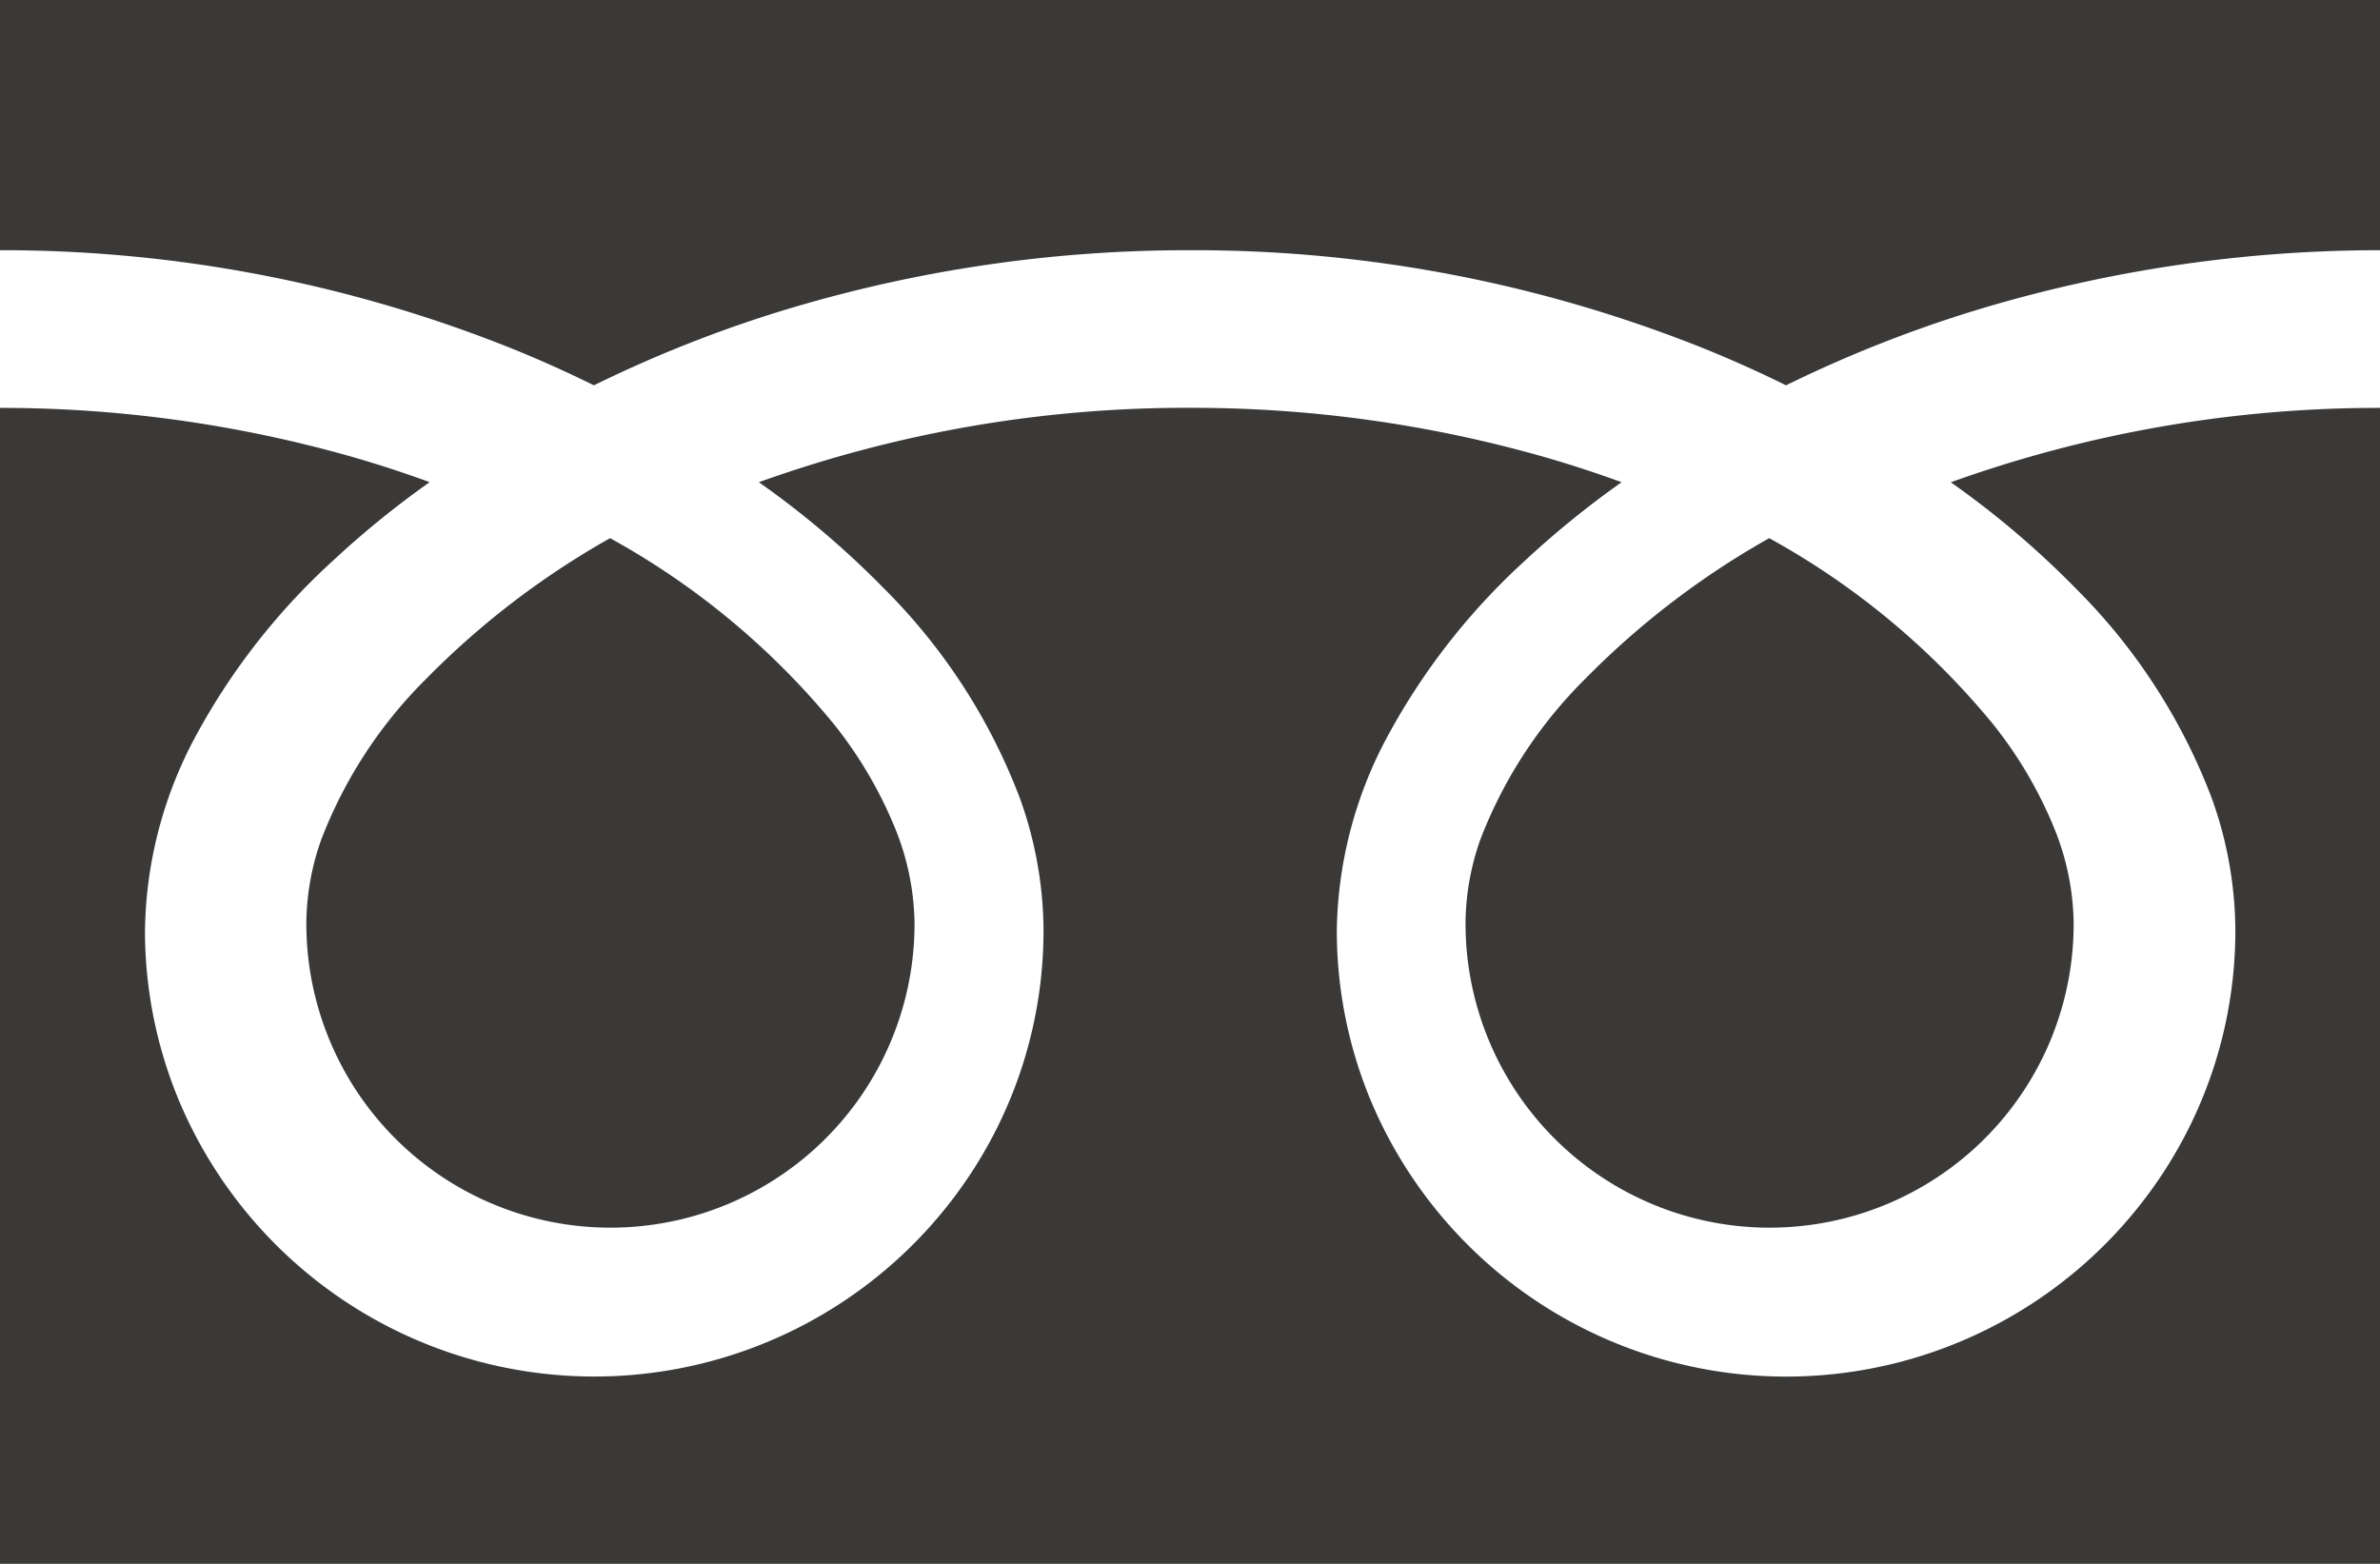
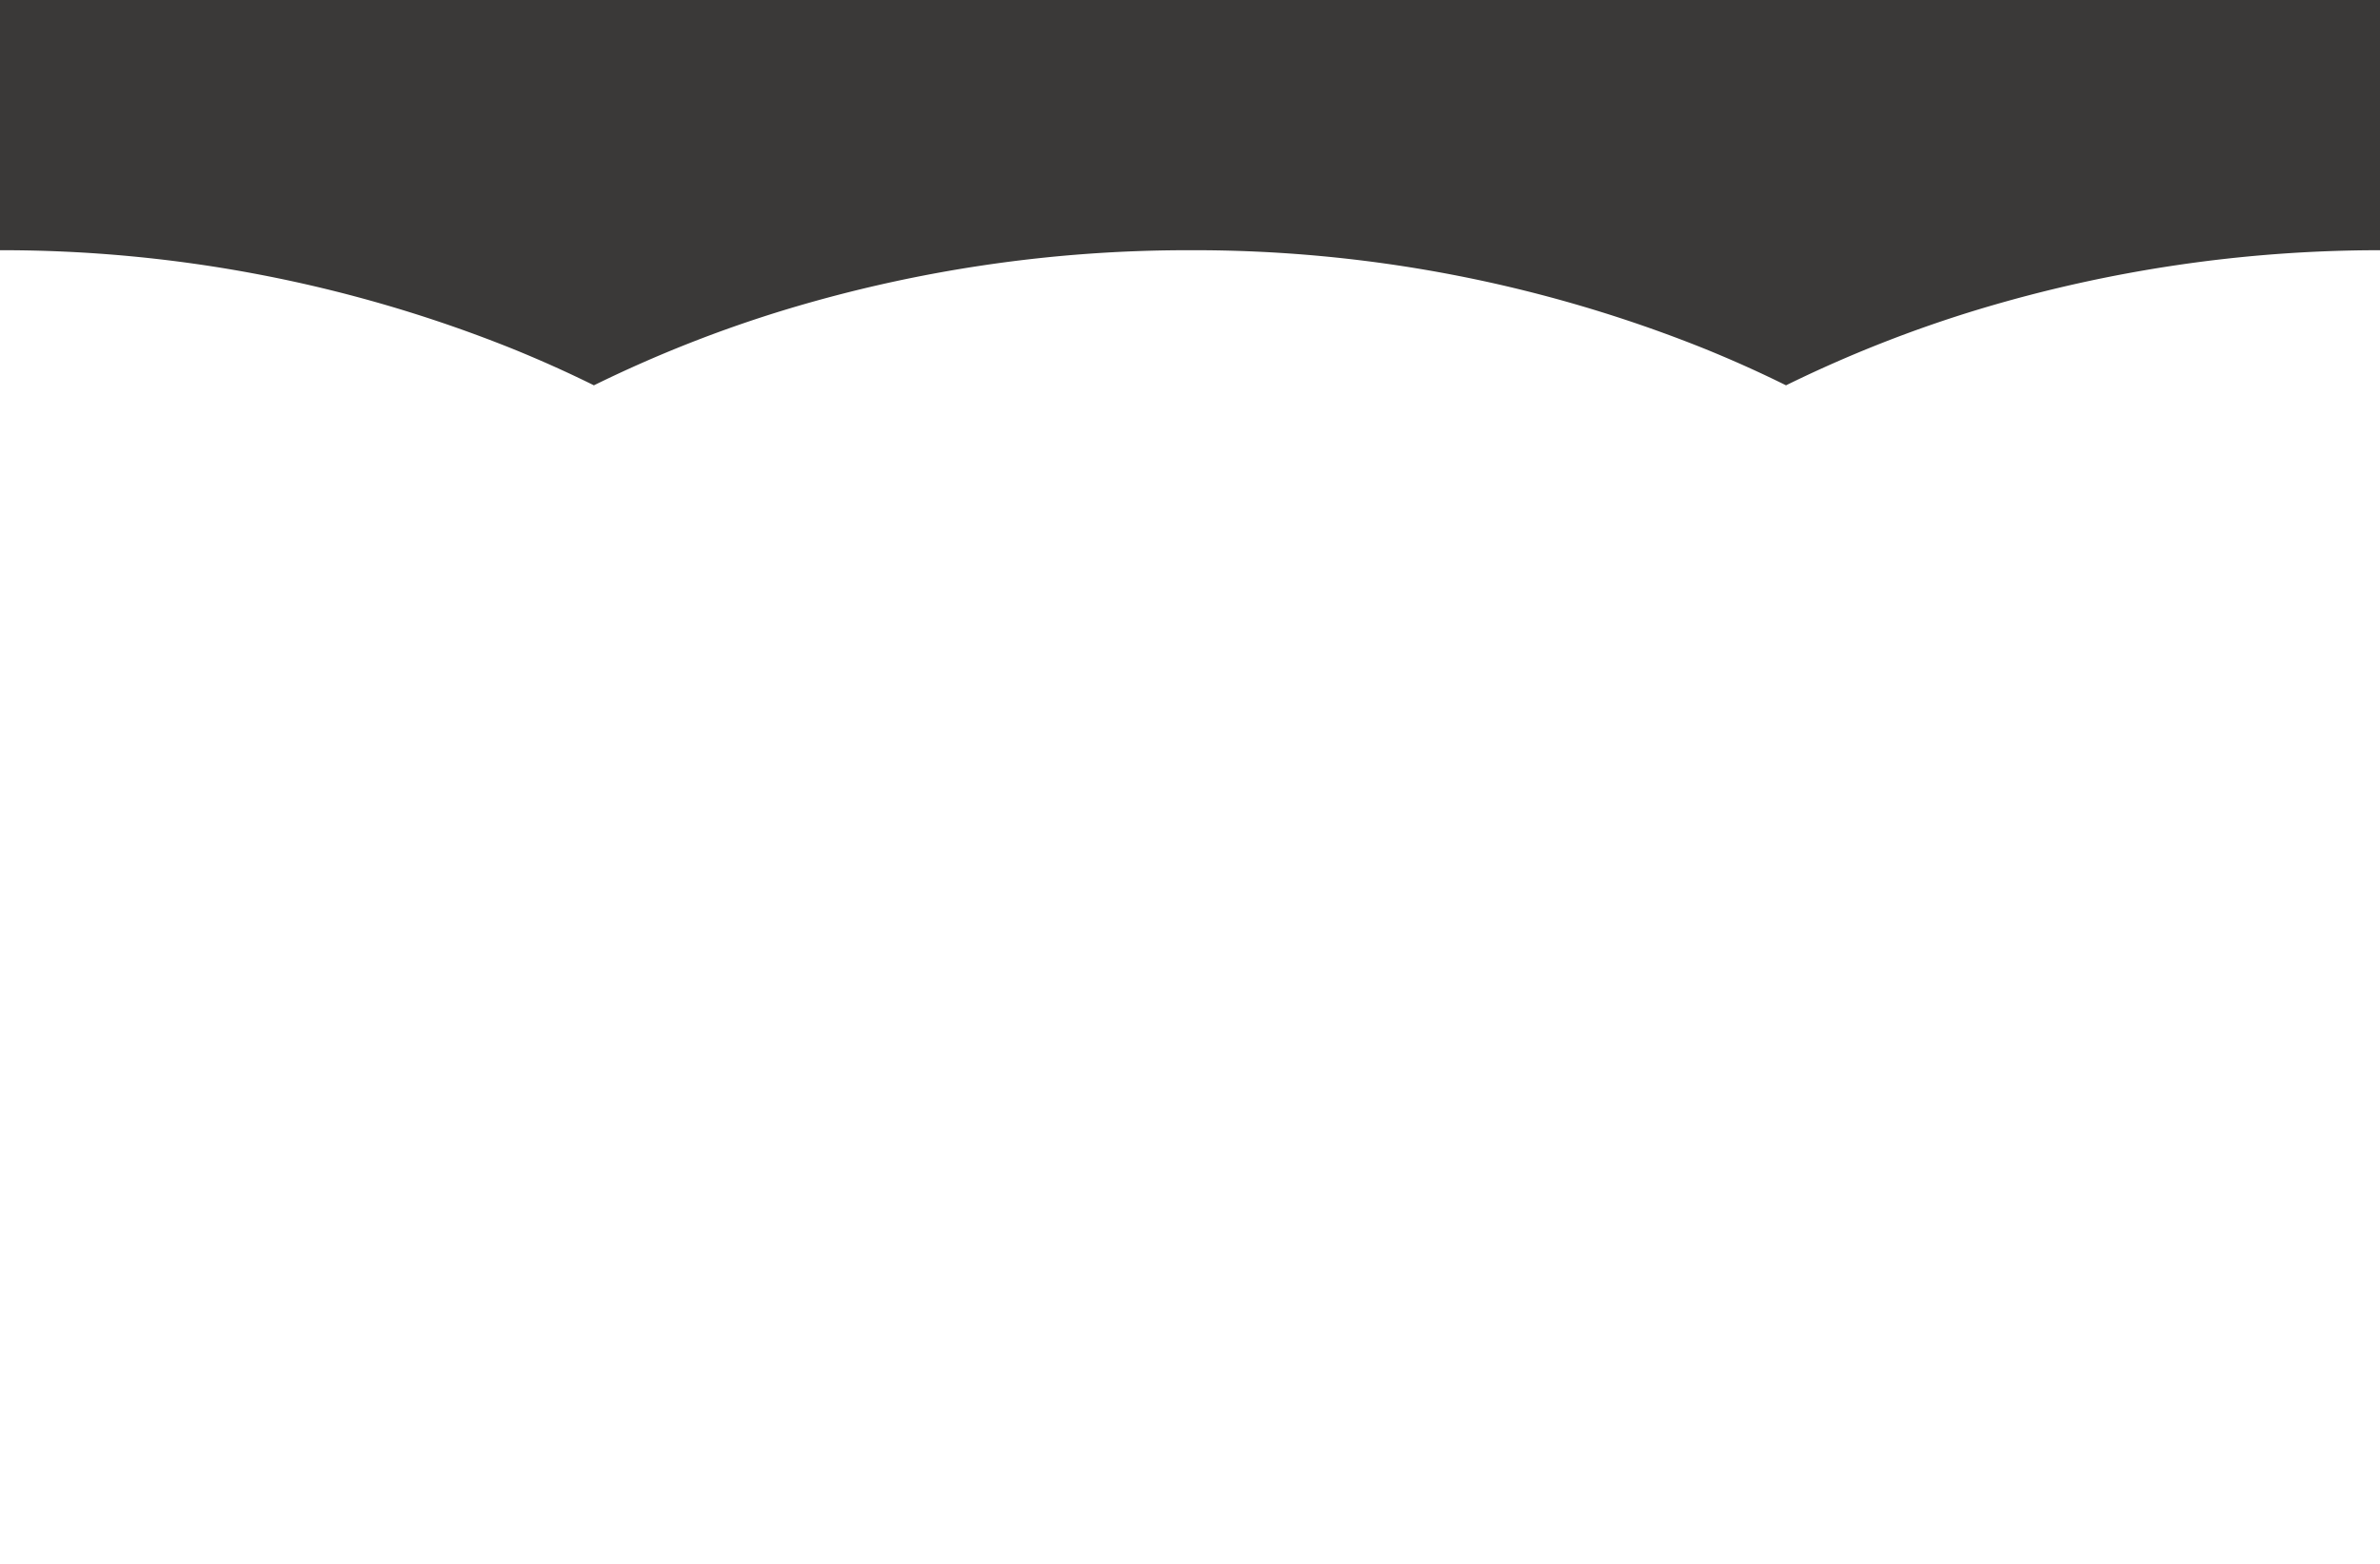
<svg xmlns="http://www.w3.org/2000/svg" width="35" height="23" viewBox="0 0 35 23">
  <g id="フリーダイヤルのアイコン" transform="translate(0 -88.032)">
    <path id="パス_12029" data-name="パス 12029" d="M0,88.032v3.68a20.146,20.146,0,0,1,7.528,1.446q.622.252,1.206.541a18.765,18.765,0,0,1,2.849-1.122,20.424,20.424,0,0,1,5.916-.865,20.154,20.154,0,0,1,7.561,1.446q.622.252,1.205.541a18.78,18.78,0,0,1,2.85-1.122A20.434,20.434,0,0,1,35,91.712v-3.68Z" fill="#3a3938" />
-     <path id="パス_12030" data-name="パス 12030" d="M320.59,211.635a4.472,4.472,0,0,0,6.971,3.708,4.463,4.463,0,0,0,1.972-3.708,3.815,3.815,0,0,0-.287-1.406,6.2,6.2,0,0,0-.89-1.517,11.306,11.306,0,0,0-3.3-2.746,12.155,12.155,0,0,0-2.706,2.069,6.719,6.719,0,0,0-1.54,2.357A3.734,3.734,0,0,0,320.59,211.635Z" transform="translate(-299.038 -110.019)" fill="#3a3938" />
-     <path id="パス_12031" data-name="パス 12031" d="M30.525,176.063a8.7,8.7,0,0,1,2,3.084,5.808,5.808,0,0,1,.348,1.945,6.5,6.5,0,0,1-1.129,3.667,6.626,6.626,0,0,1-11.565-1.114,6.5,6.5,0,0,1-.52-2.553,6.184,6.184,0,0,1,.758-2.875,9.788,9.788,0,0,1,2-2.553,13.711,13.711,0,0,1,1.43-1.162c-.345-.126-.7-.243-1.064-.35a18.844,18.844,0,0,0-5.279-.744,18.58,18.58,0,0,0-6.344,1.094,13.208,13.208,0,0,1,1.837,1.56,8.71,8.71,0,0,1,2,3.084,5.8,5.8,0,0,1,.349,1.945,6.5,6.5,0,0,1-1.129,3.667,6.626,6.626,0,0,1-11.565-1.114,6.5,6.5,0,0,1-.52-2.553,6.187,6.187,0,0,1,.757-2.875,9.791,9.791,0,0,1,2-2.553,13.673,13.673,0,0,1,1.43-1.162c-.346-.126-.7-.243-1.064-.35A18.852,18.852,0,0,0,0,173.409v17H35v-17a18.584,18.584,0,0,0-6.312,1.094A13.2,13.2,0,0,1,30.525,176.063Z" transform="translate(0 -79.378)" fill="#3a3938" />
-     <path id="パス_12032" data-name="パス 12032" d="M64.118,211.635a4.472,4.472,0,0,0,6.971,3.708,4.464,4.464,0,0,0,1.973-3.708,3.826,3.826,0,0,0-.287-1.406,6.216,6.216,0,0,0-.89-1.517,11.316,11.316,0,0,0-3.3-2.746,12.146,12.146,0,0,0-2.705,2.069,6.719,6.719,0,0,0-1.54,2.357A3.729,3.729,0,0,0,64.118,211.635Z" transform="translate(-59.613 -110.019)" fill="#3a3938" />
  </g>
</svg>